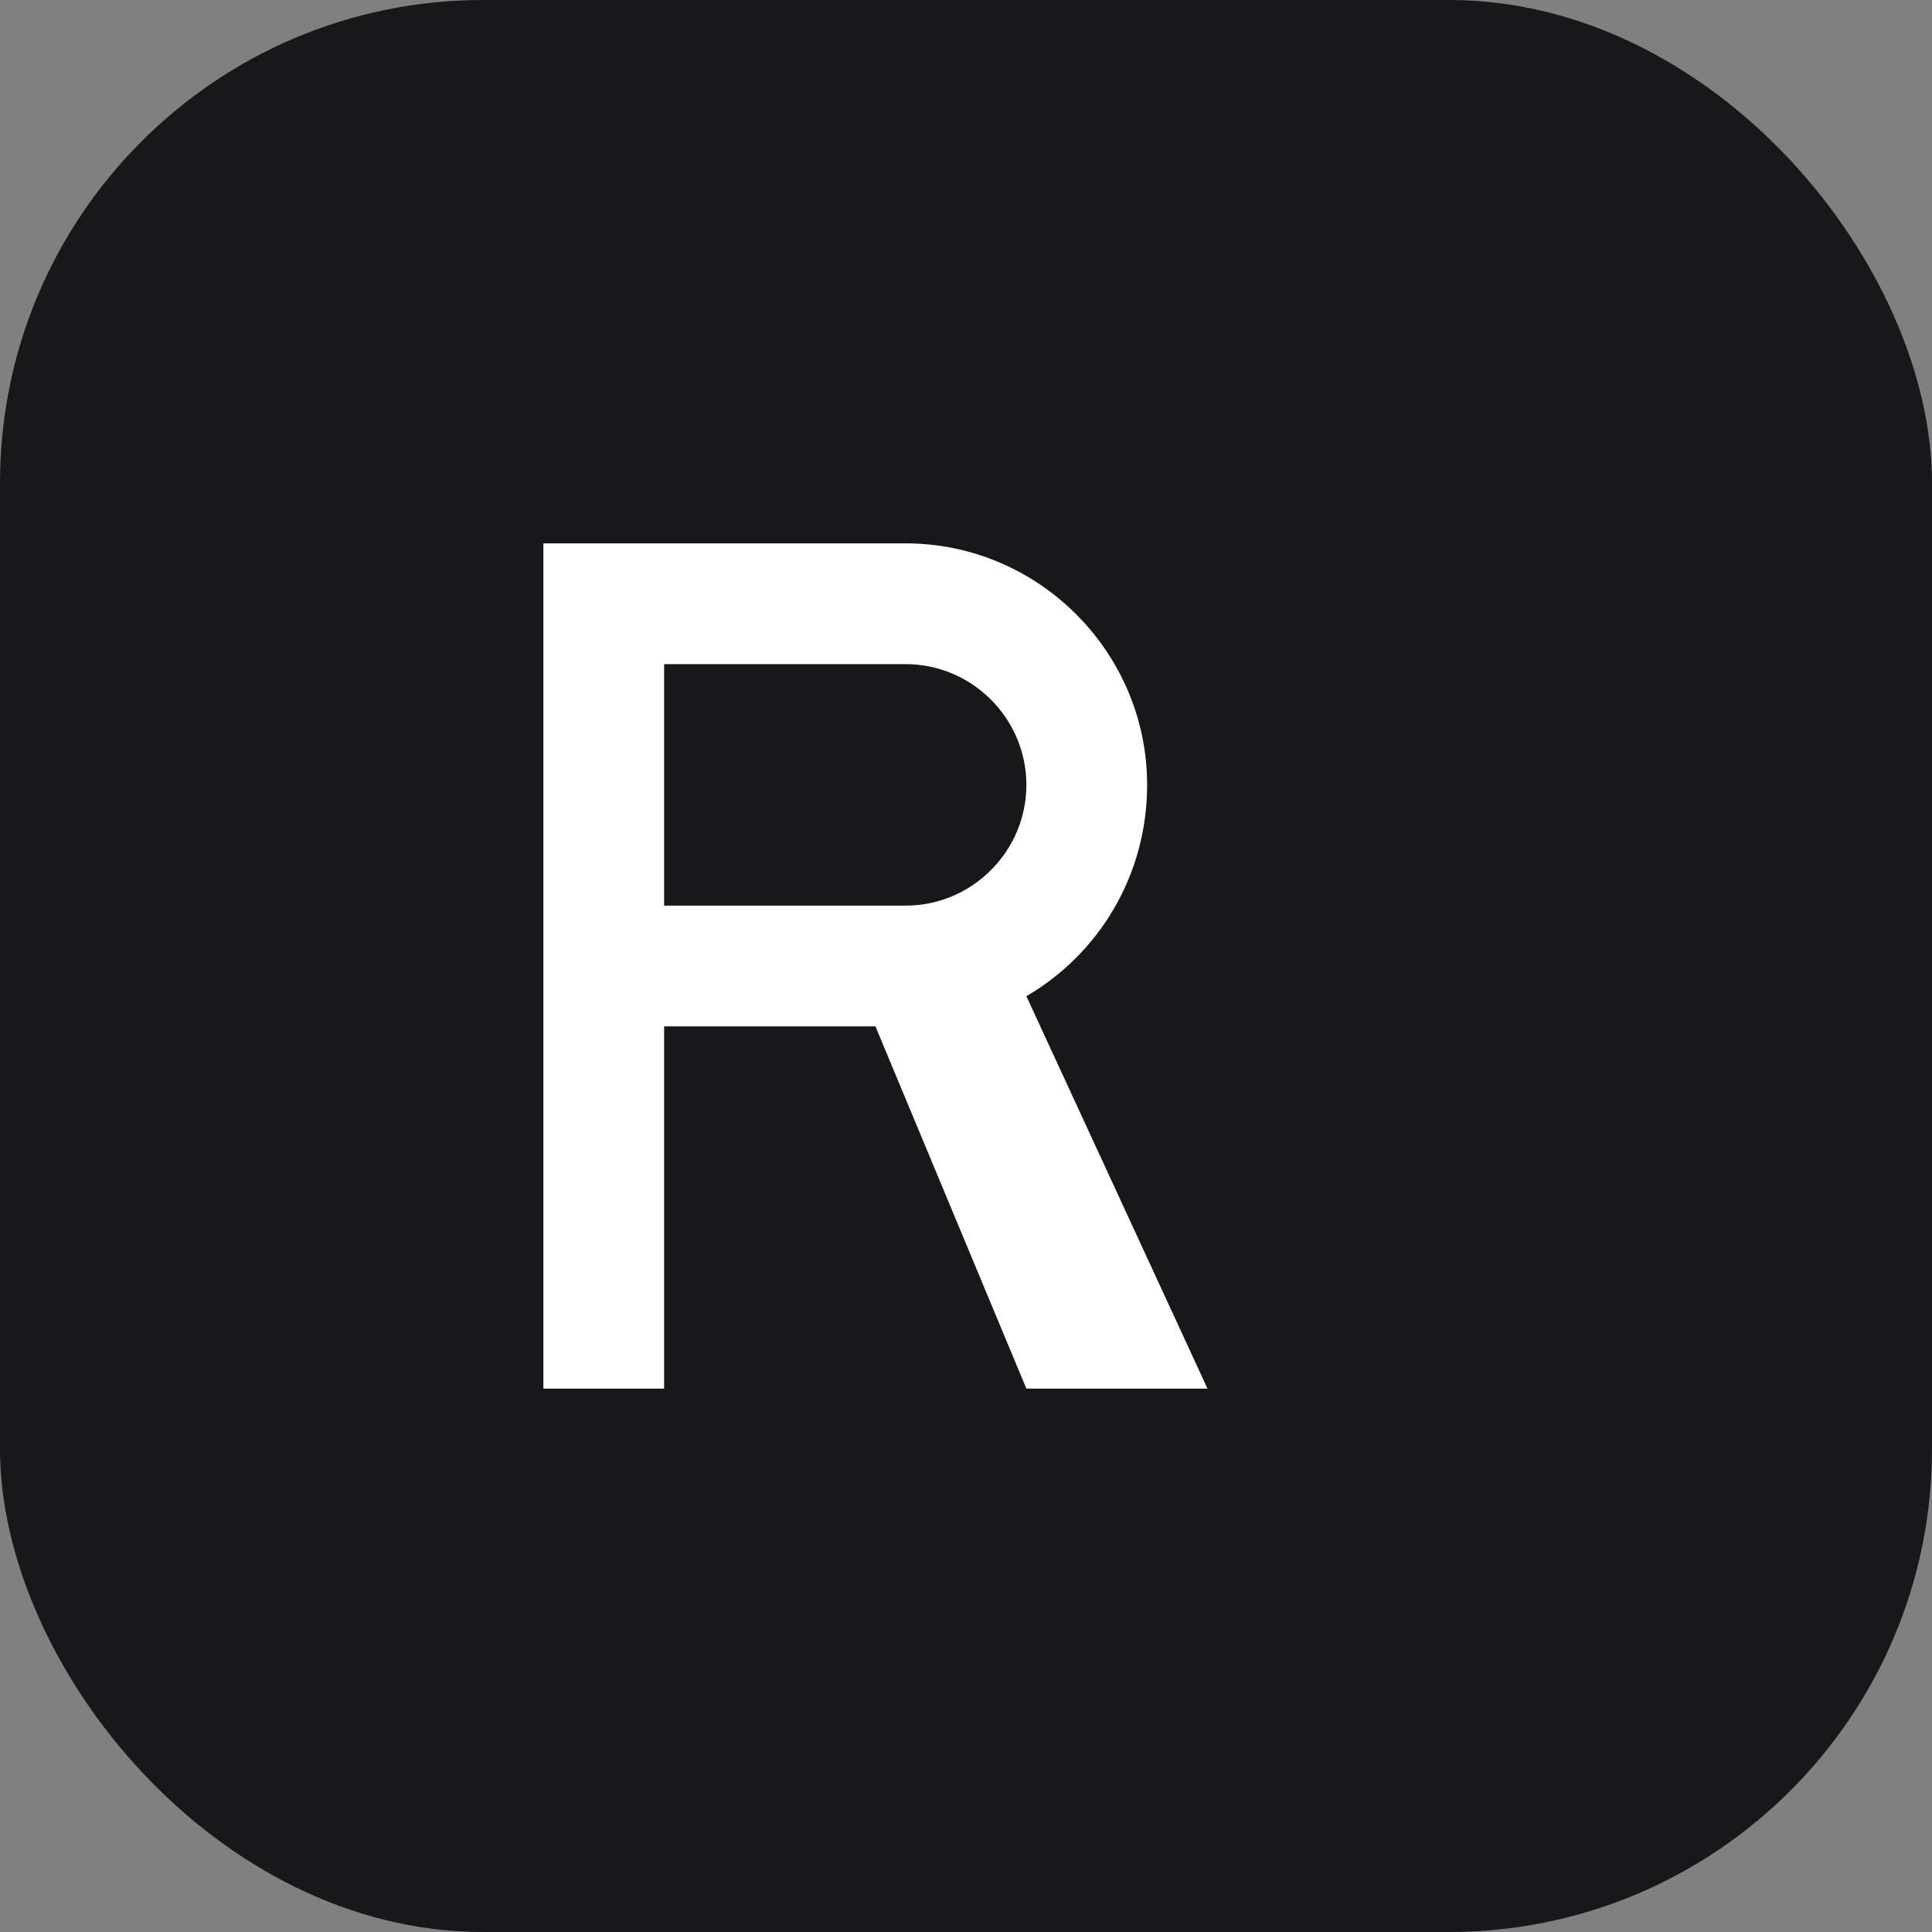
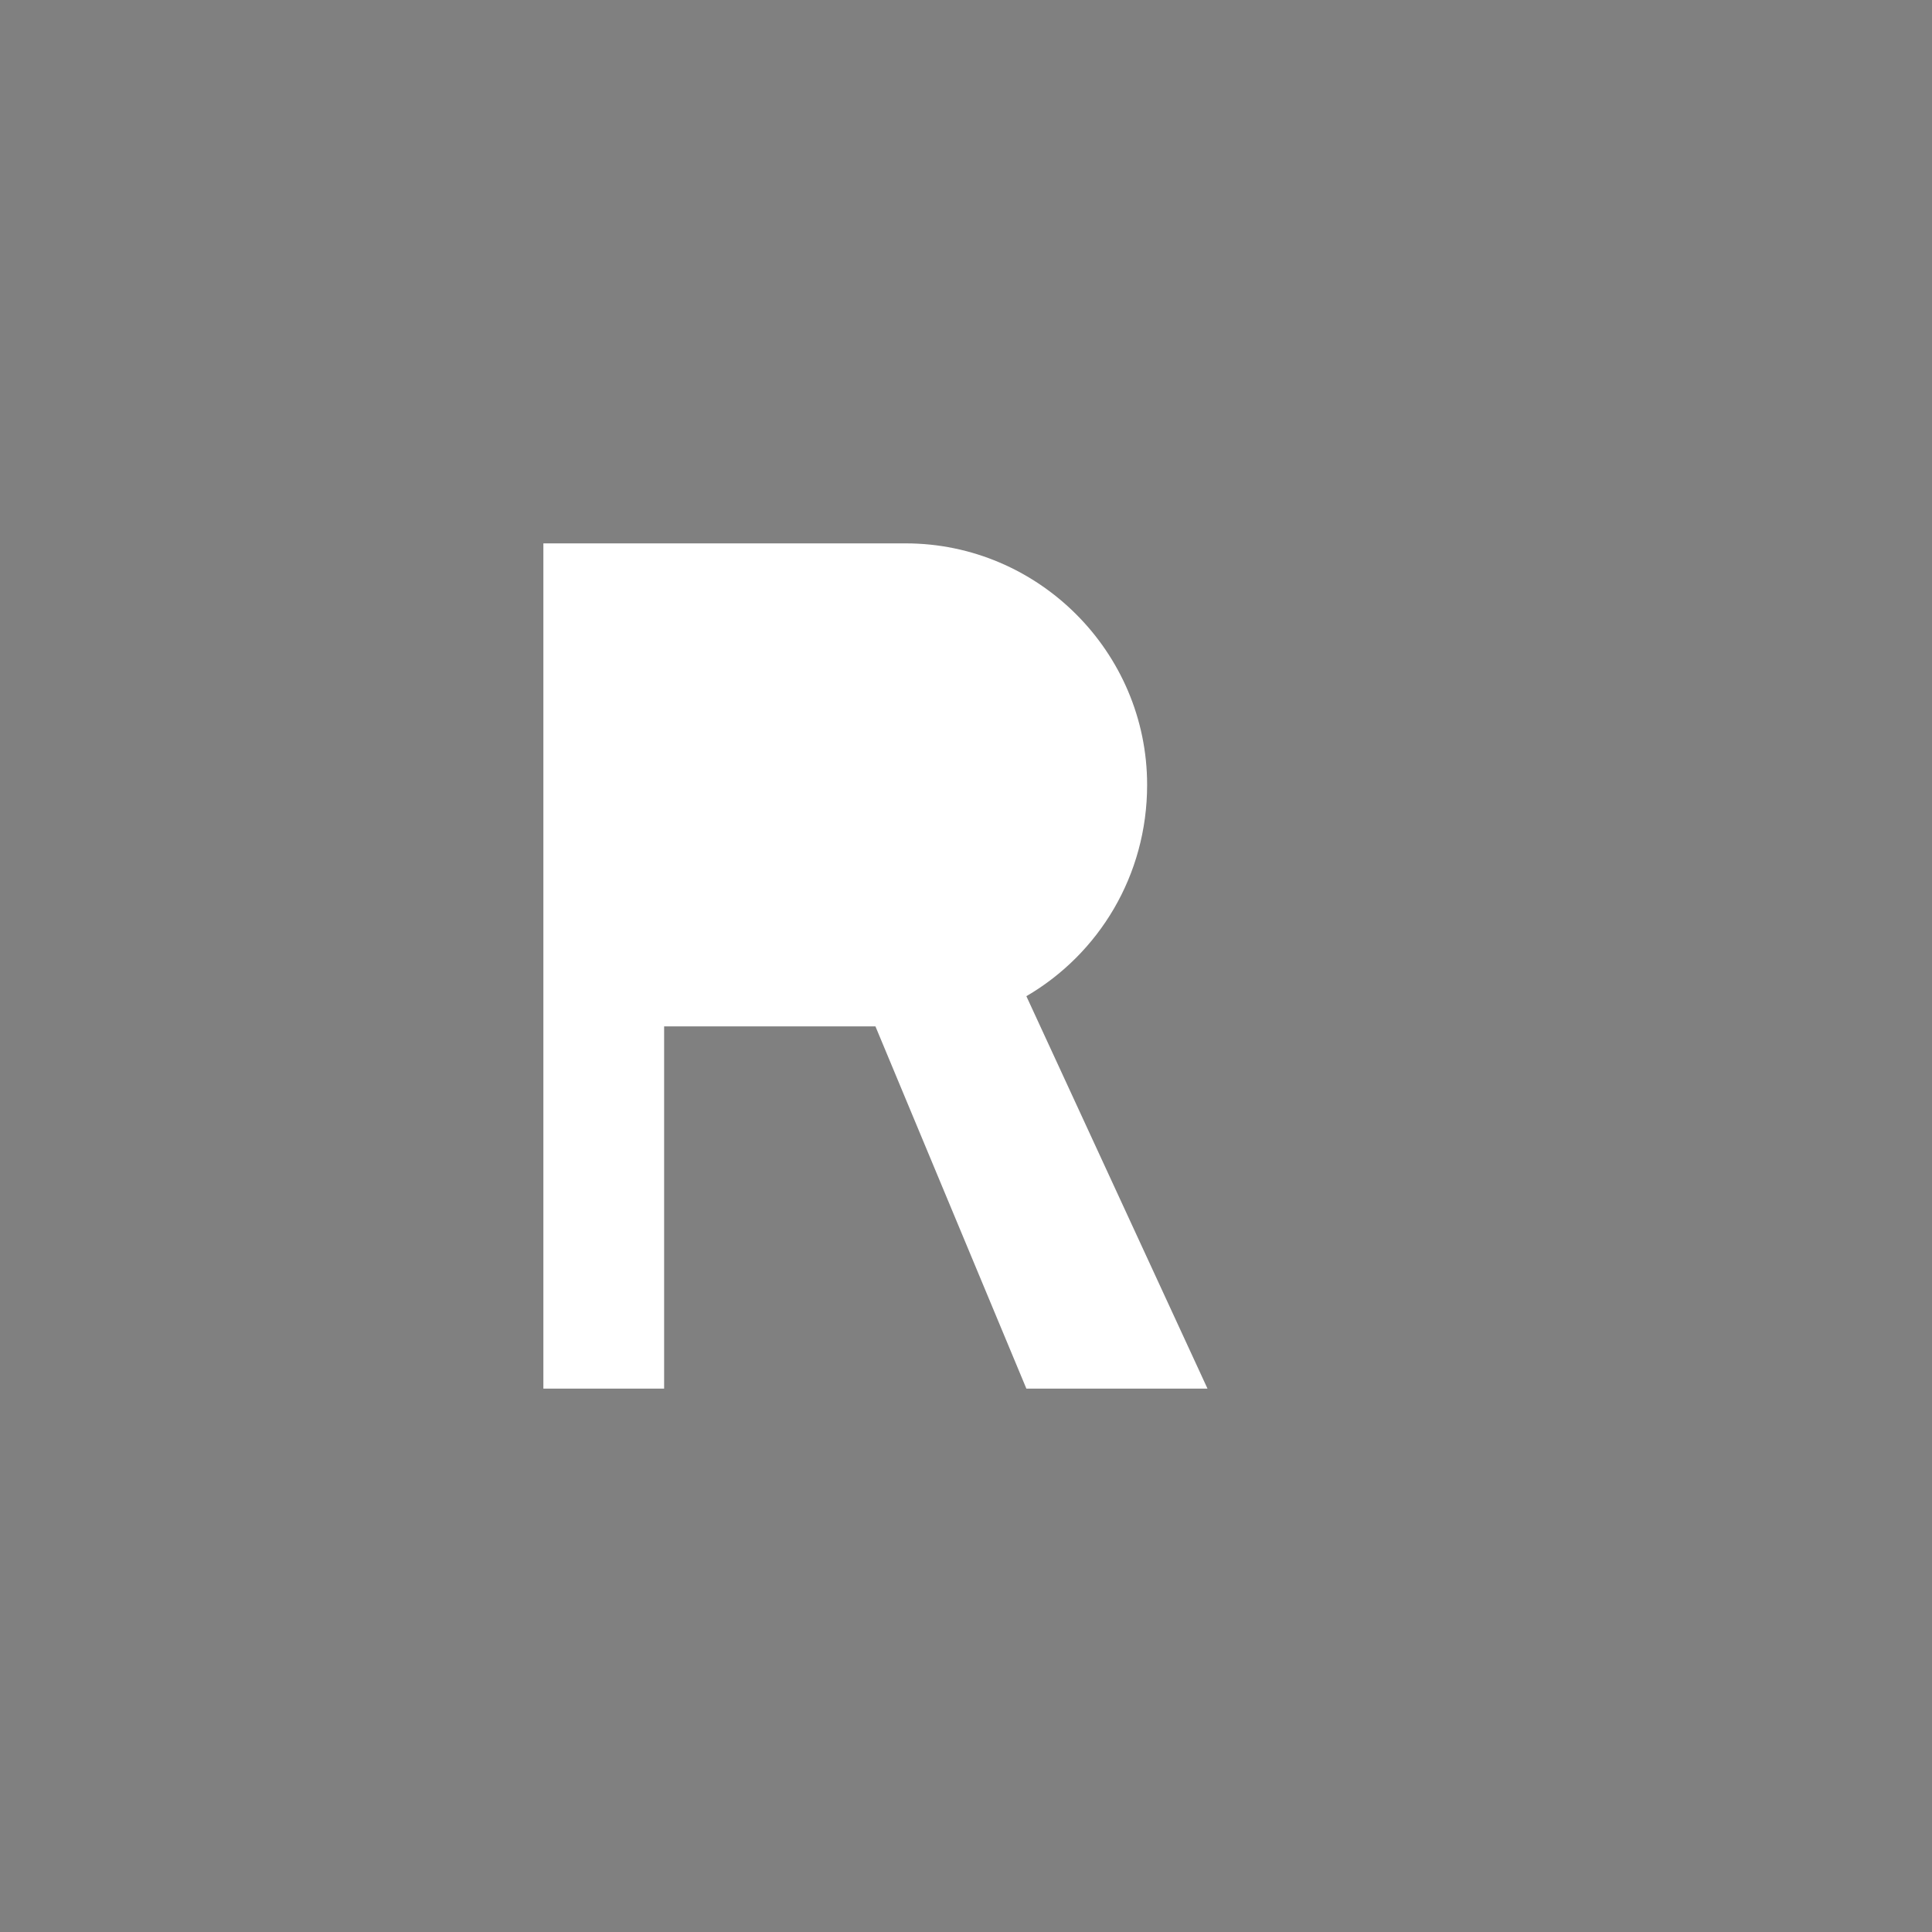
<svg xmlns="http://www.w3.org/2000/svg" width="32" height="32" viewBox="0 0 32 32" fill="none">
  <rect x="0" y="0" width="32" height="32" fill="#808080" stroke="none" />
-   <rect width="32" height="32" rx="8" fill="#18181b" />
  <path d="M9 9h6c2.2 0 4 1.8 4 4 0 1.5-.8 2.8-2 3.5L20 23h-3l-2.5-6H11v6H9V9z" fill="#ffffff" />
-   <path d="M11 11v4h4c1.1 0 2-.9 2-2s-.9-2-2-2h-4z" fill="#18181b" />
</svg>